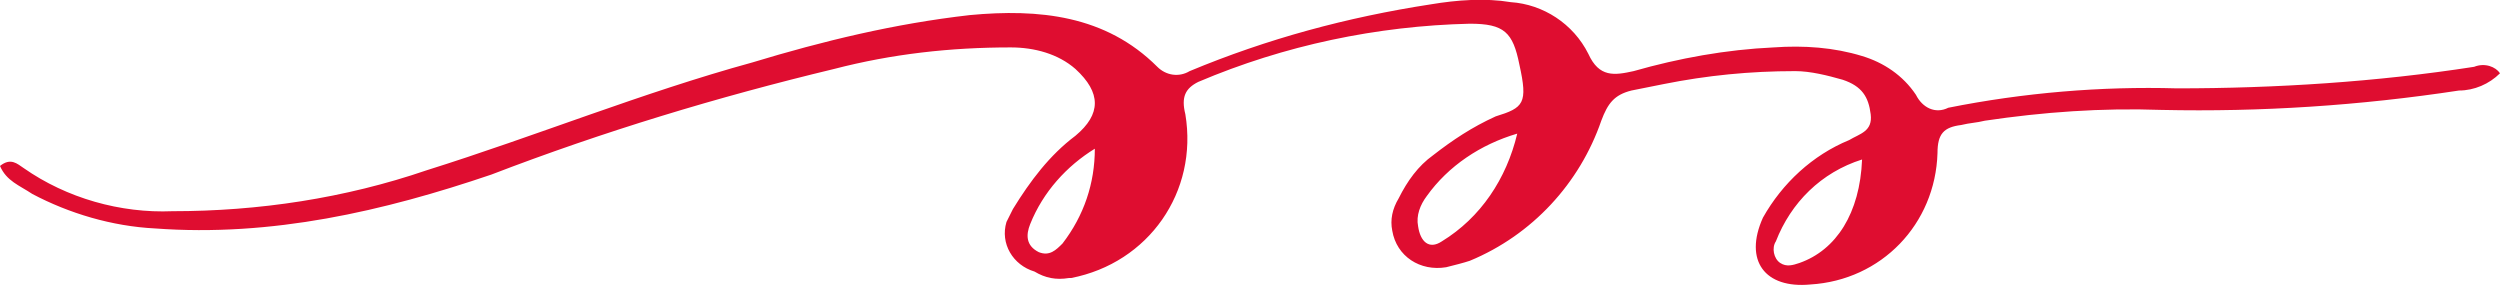
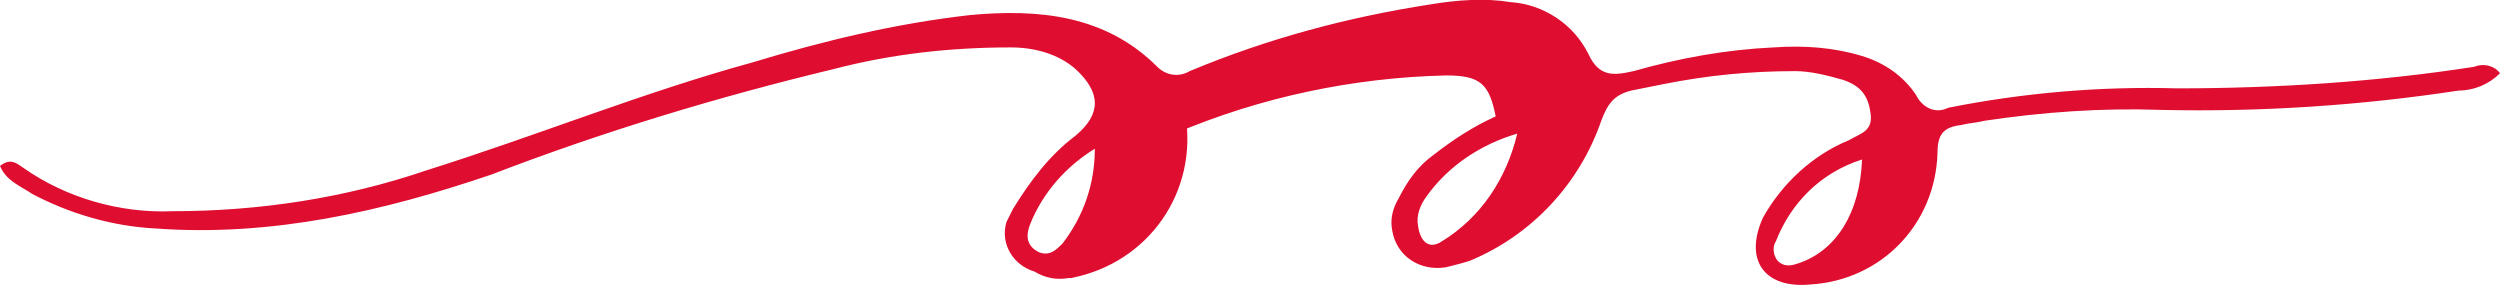
<svg xmlns="http://www.w3.org/2000/svg" version="1.1" x="0px" y="0px" viewBox="0 0 116 13.3" style="enable-background:new 0 0 116 13.3;" xml:space="preserve">
  <style type="text/css">
	.st0{fill:#df0d30;}
</style>
-   <path class="st0" d="M116,3.4c-0.5,0.5-1.2,0.8-1.9,0.8c-4.6,0.7-9.2,1-13.8,0.9c-2.8-0.1-5.5,0.1-8.2,0.5c-0.4,0.1-0.7,0.1-1.1,0.2  c-0.8,0.1-1.1,0.4-1.1,1.3c-0.1,3.3-2.6,5.9-5.9,6.1c-2.1,0.2-3.1-1.1-2.2-3.1c0.9-1.6,2.3-2.9,4-3.6c0.5-0.3,1.1-0.4,1-1.2  S86.4,4,85.5,3.7c-0.7-0.2-1.5-0.4-2.2-0.4c-2.1,0-4.1,0.2-6.1,0.6c-0.5,0.1-1,0.2-1.5,0.3c-0.8,0.2-1.1,0.6-1.4,1.4  c-1,2.9-3.2,5.3-6.1,6.5c-0.3,0.1-0.7,0.2-1.1,0.3c-1.2,0.2-2.3-0.5-2.5-1.7c-0.1-0.5,0-1,0.3-1.5c0.4-0.8,0.9-1.5,1.6-2  c0.9-0.7,1.8-1.3,2.9-1.8C70.7,5,70.9,4.8,70.5,3c-0.3-1.5-0.7-1.9-2.3-1.9c-4.3,0.1-8.6,1-12.6,2.7C55,4.1,54.8,4.5,55,5.3  c0.6,3.6-1.7,6.9-5.3,7.6c0,0-0.1,0-0.1,0c-0.6,0.1-1.1,0-1.6-0.3c-1-0.3-1.6-1.3-1.3-2.3c0.1-0.2,0.2-0.4,0.3-0.6  c0.8-1.3,1.7-2.5,2.9-3.4c1.2-1,1.2-2,0-3.1c-0.8-0.7-1.9-1-3-1c-2.8,0-5.5,0.3-8.2,1c-5.4,1.3-10.7,2.9-15.9,4.9  C17.8,9.8,12.6,11,7.2,10.6c-2-0.1-4-0.7-5.7-1.6C0.9,8.6,0.3,8.4,0,7.7c0.5-0.4,0.8-0.1,1.1,0.1c2,1.4,4.5,2.1,6.9,2  c4,0,8-0.6,11.8-1.9c5.1-1.6,10-3.6,15.1-5c3.3-1,6.6-1.8,10.1-2.2c3.2-0.3,6.3,0,8.7,2.4c0.4,0.4,1,0.5,1.5,0.2  c3.6-1.5,7.3-2.5,11.2-3.1c1.2-0.2,2.5-0.3,3.7-0.1c1.5,0.1,2.9,1,3.6,2.4c0.5,1.1,1.2,1,2.1,0.8c2.1-0.6,4.3-1,6.5-1.1  c1.4-0.1,2.8,0,4.1,0.4c1,0.3,1.9,0.9,2.5,1.8c0.3,0.6,0.9,0.9,1.5,0.6c3.5-0.7,7.1-1,10.6-0.9c4.6,0,9.3-0.3,13.8-1  C115.3,2.9,115.8,3.1,116,3.4 M70.4,6.2c-1.7,0.5-3.2,1.5-4.2,2.9c-0.3,0.4-0.5,0.9-0.4,1.4c0.1,0.7,0.5,1.1,1.1,0.7  C68.7,10.1,69.9,8.3,70.4,6.2 M86.4,7.4c-1.9,0.6-3.3,2-4,3.8c-0.2,0.3-0.1,0.8,0.2,1c0.3,0.2,0.6,0.1,0.9,0  C85.2,11.6,86.3,9.9,86.4,7.4 M50.8,6.9c-1.3,0.8-2.4,2-3,3.5c-0.2,0.5-0.2,1,0.4,1.3c0.5,0.2,0.8-0.1,1.1-0.4  C50.3,10,50.8,8.5,50.8,6.9" />
+   <path class="st0" d="M116,3.4c-0.5,0.5-1.2,0.8-1.9,0.8c-4.6,0.7-9.2,1-13.8,0.9c-2.8-0.1-5.5,0.1-8.2,0.5c-0.4,0.1-0.7,0.1-1.1,0.2  c-0.8,0.1-1.1,0.4-1.1,1.3c-0.1,3.3-2.6,5.9-5.9,6.1c-2.1,0.2-3.1-1.1-2.2-3.1c0.9-1.6,2.3-2.9,4-3.6c0.5-0.3,1.1-0.4,1-1.2  S86.4,4,85.5,3.7c-0.7-0.2-1.5-0.4-2.2-0.4c-2.1,0-4.1,0.2-6.1,0.6c-0.5,0.1-1,0.2-1.5,0.3c-0.8,0.2-1.1,0.6-1.4,1.4  c-1,2.9-3.2,5.3-6.1,6.5c-0.3,0.1-0.7,0.2-1.1,0.3c-1.2,0.2-2.3-0.5-2.5-1.7c-0.1-0.5,0-1,0.3-1.5c0.4-0.8,0.9-1.5,1.6-2  c0.9-0.7,1.8-1.3,2.9-1.8c-0.3-1.5-0.7-1.9-2.3-1.9c-4.3,0.1-8.6,1-12.6,2.7C55,4.1,54.8,4.5,55,5.3  c0.6,3.6-1.7,6.9-5.3,7.6c0,0-0.1,0-0.1,0c-0.6,0.1-1.1,0-1.6-0.3c-1-0.3-1.6-1.3-1.3-2.3c0.1-0.2,0.2-0.4,0.3-0.6  c0.8-1.3,1.7-2.5,2.9-3.4c1.2-1,1.2-2,0-3.1c-0.8-0.7-1.9-1-3-1c-2.8,0-5.5,0.3-8.2,1c-5.4,1.3-10.7,2.9-15.9,4.9  C17.8,9.8,12.6,11,7.2,10.6c-2-0.1-4-0.7-5.7-1.6C0.9,8.6,0.3,8.4,0,7.7c0.5-0.4,0.8-0.1,1.1,0.1c2,1.4,4.5,2.1,6.9,2  c4,0,8-0.6,11.8-1.9c5.1-1.6,10-3.6,15.1-5c3.3-1,6.6-1.8,10.1-2.2c3.2-0.3,6.3,0,8.7,2.4c0.4,0.4,1,0.5,1.5,0.2  c3.6-1.5,7.3-2.5,11.2-3.1c1.2-0.2,2.5-0.3,3.7-0.1c1.5,0.1,2.9,1,3.6,2.4c0.5,1.1,1.2,1,2.1,0.8c2.1-0.6,4.3-1,6.5-1.1  c1.4-0.1,2.8,0,4.1,0.4c1,0.3,1.9,0.9,2.5,1.8c0.3,0.6,0.9,0.9,1.5,0.6c3.5-0.7,7.1-1,10.6-0.9c4.6,0,9.3-0.3,13.8-1  C115.3,2.9,115.8,3.1,116,3.4 M70.4,6.2c-1.7,0.5-3.2,1.5-4.2,2.9c-0.3,0.4-0.5,0.9-0.4,1.4c0.1,0.7,0.5,1.1,1.1,0.7  C68.7,10.1,69.9,8.3,70.4,6.2 M86.4,7.4c-1.9,0.6-3.3,2-4,3.8c-0.2,0.3-0.1,0.8,0.2,1c0.3,0.2,0.6,0.1,0.9,0  C85.2,11.6,86.3,9.9,86.4,7.4 M50.8,6.9c-1.3,0.8-2.4,2-3,3.5c-0.2,0.5-0.2,1,0.4,1.3c0.5,0.2,0.8-0.1,1.1-0.4  C50.3,10,50.8,8.5,50.8,6.9" />
</svg>